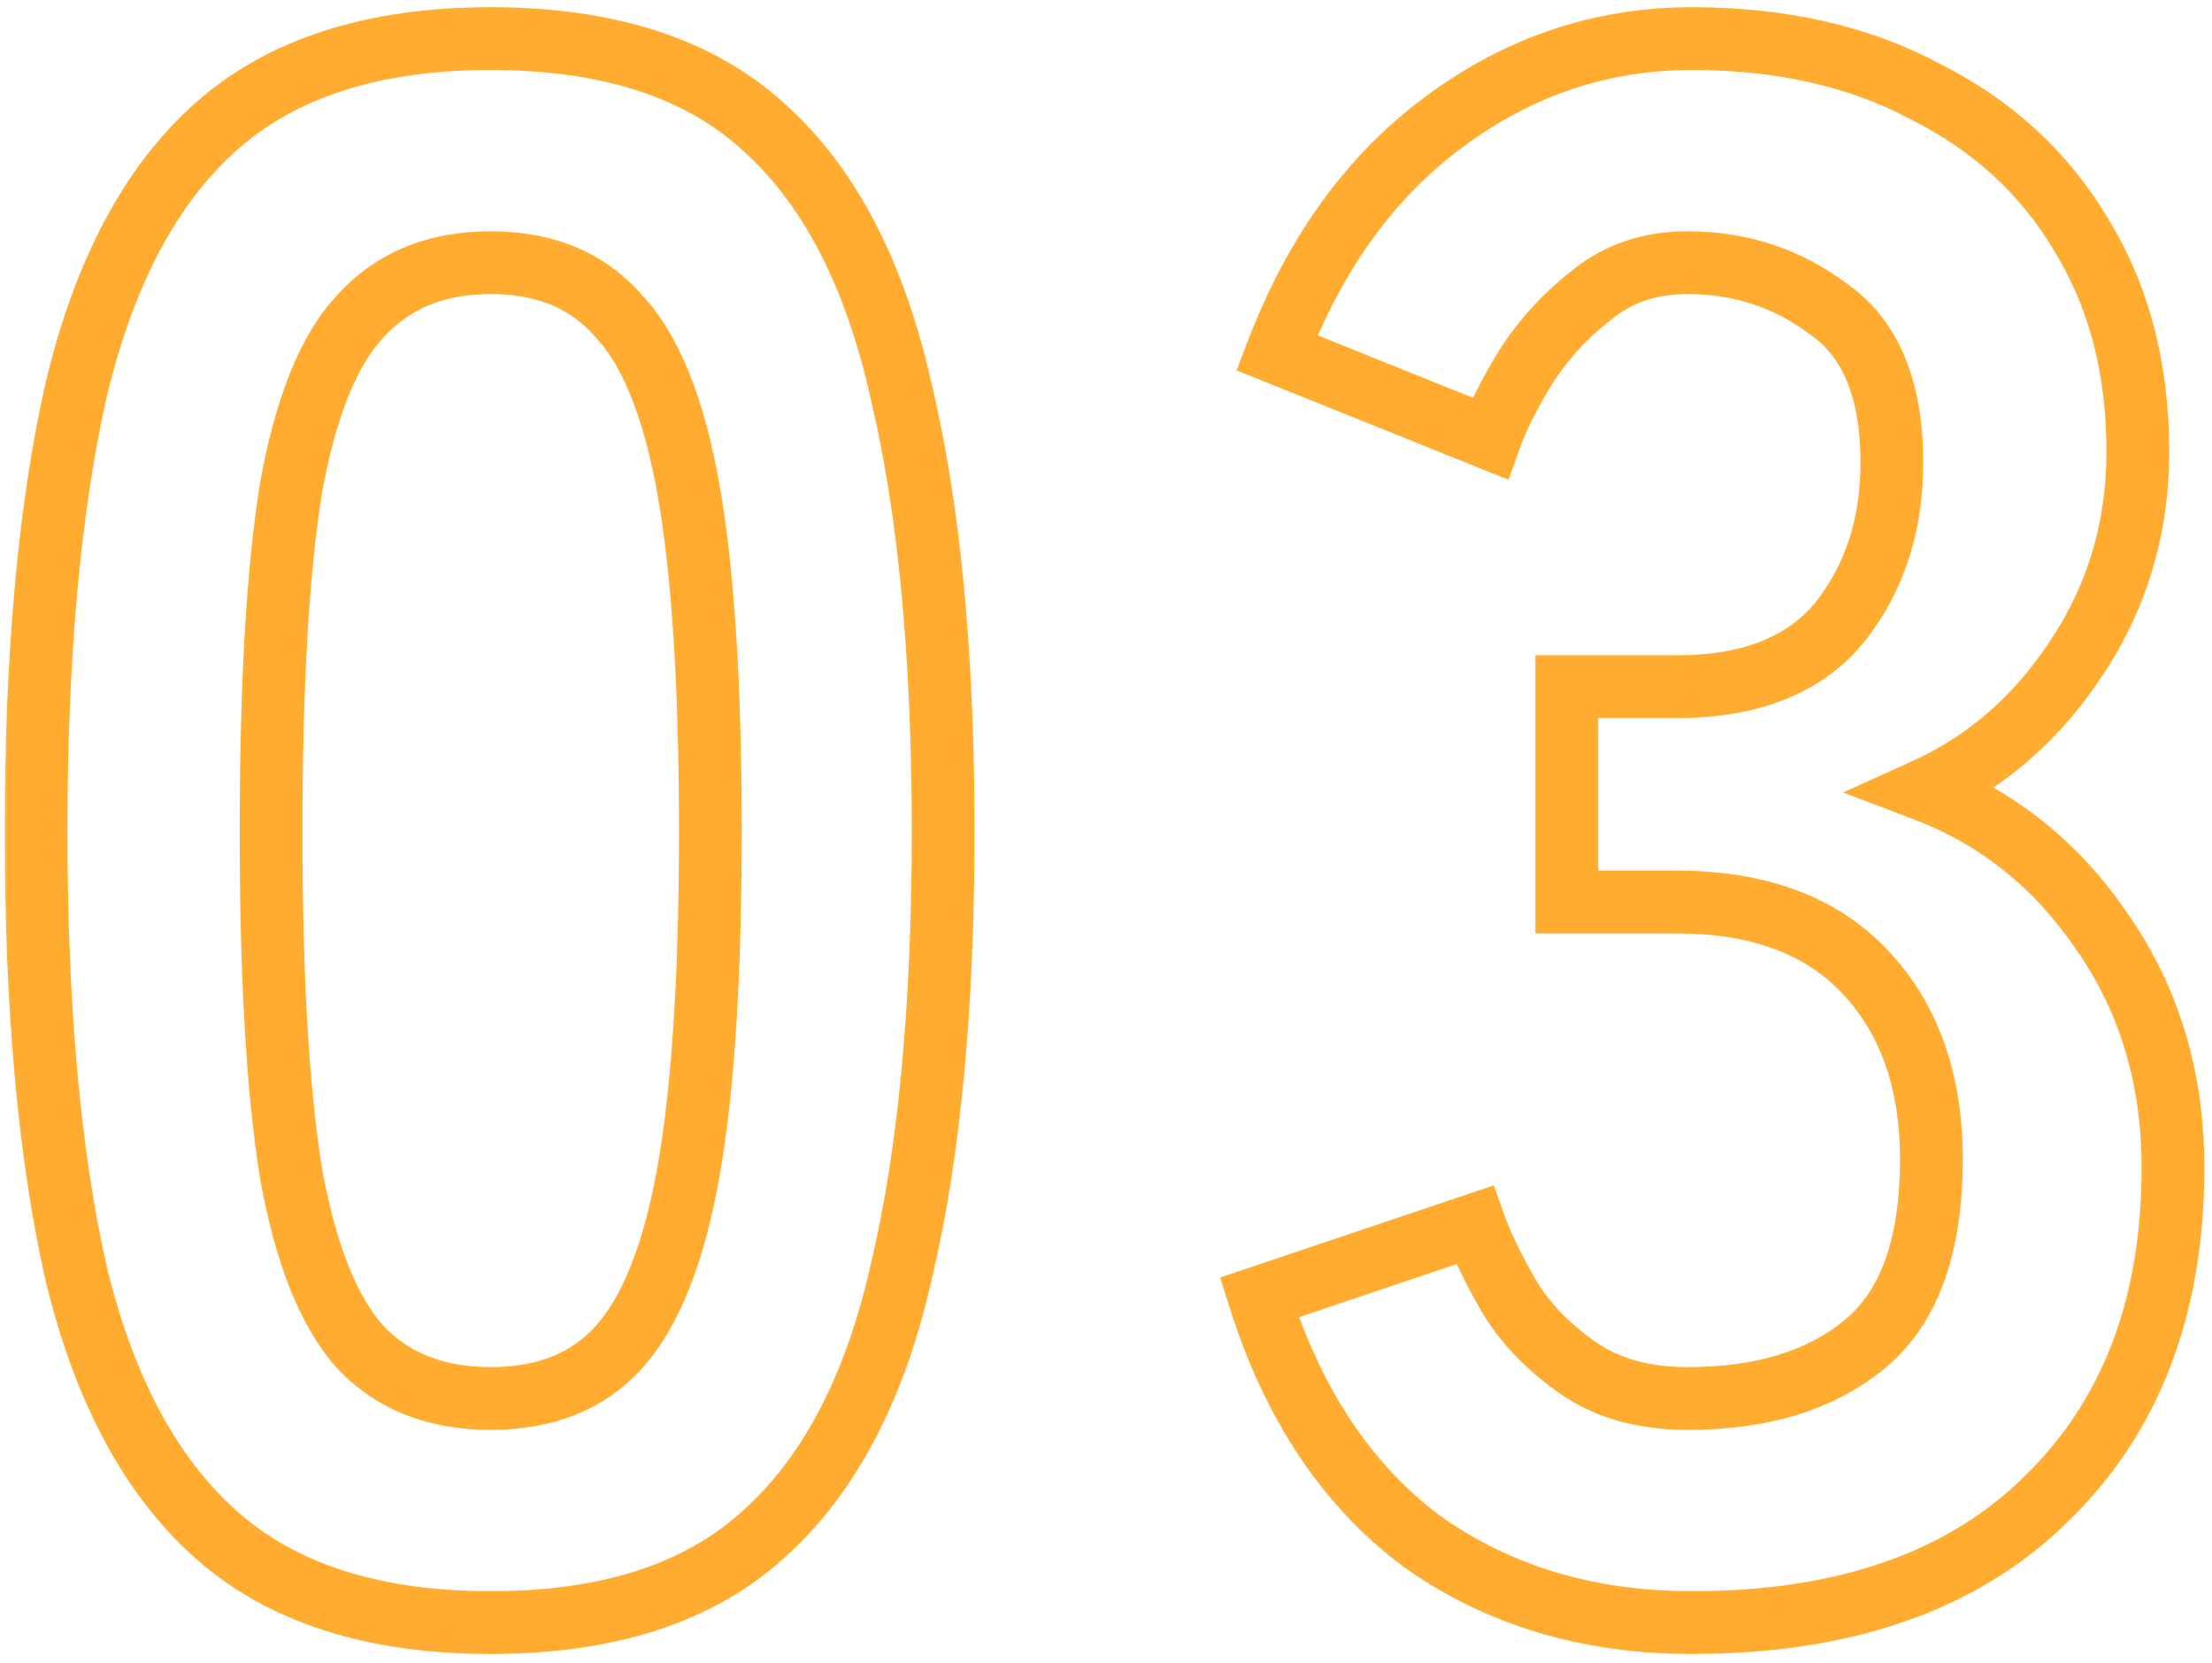
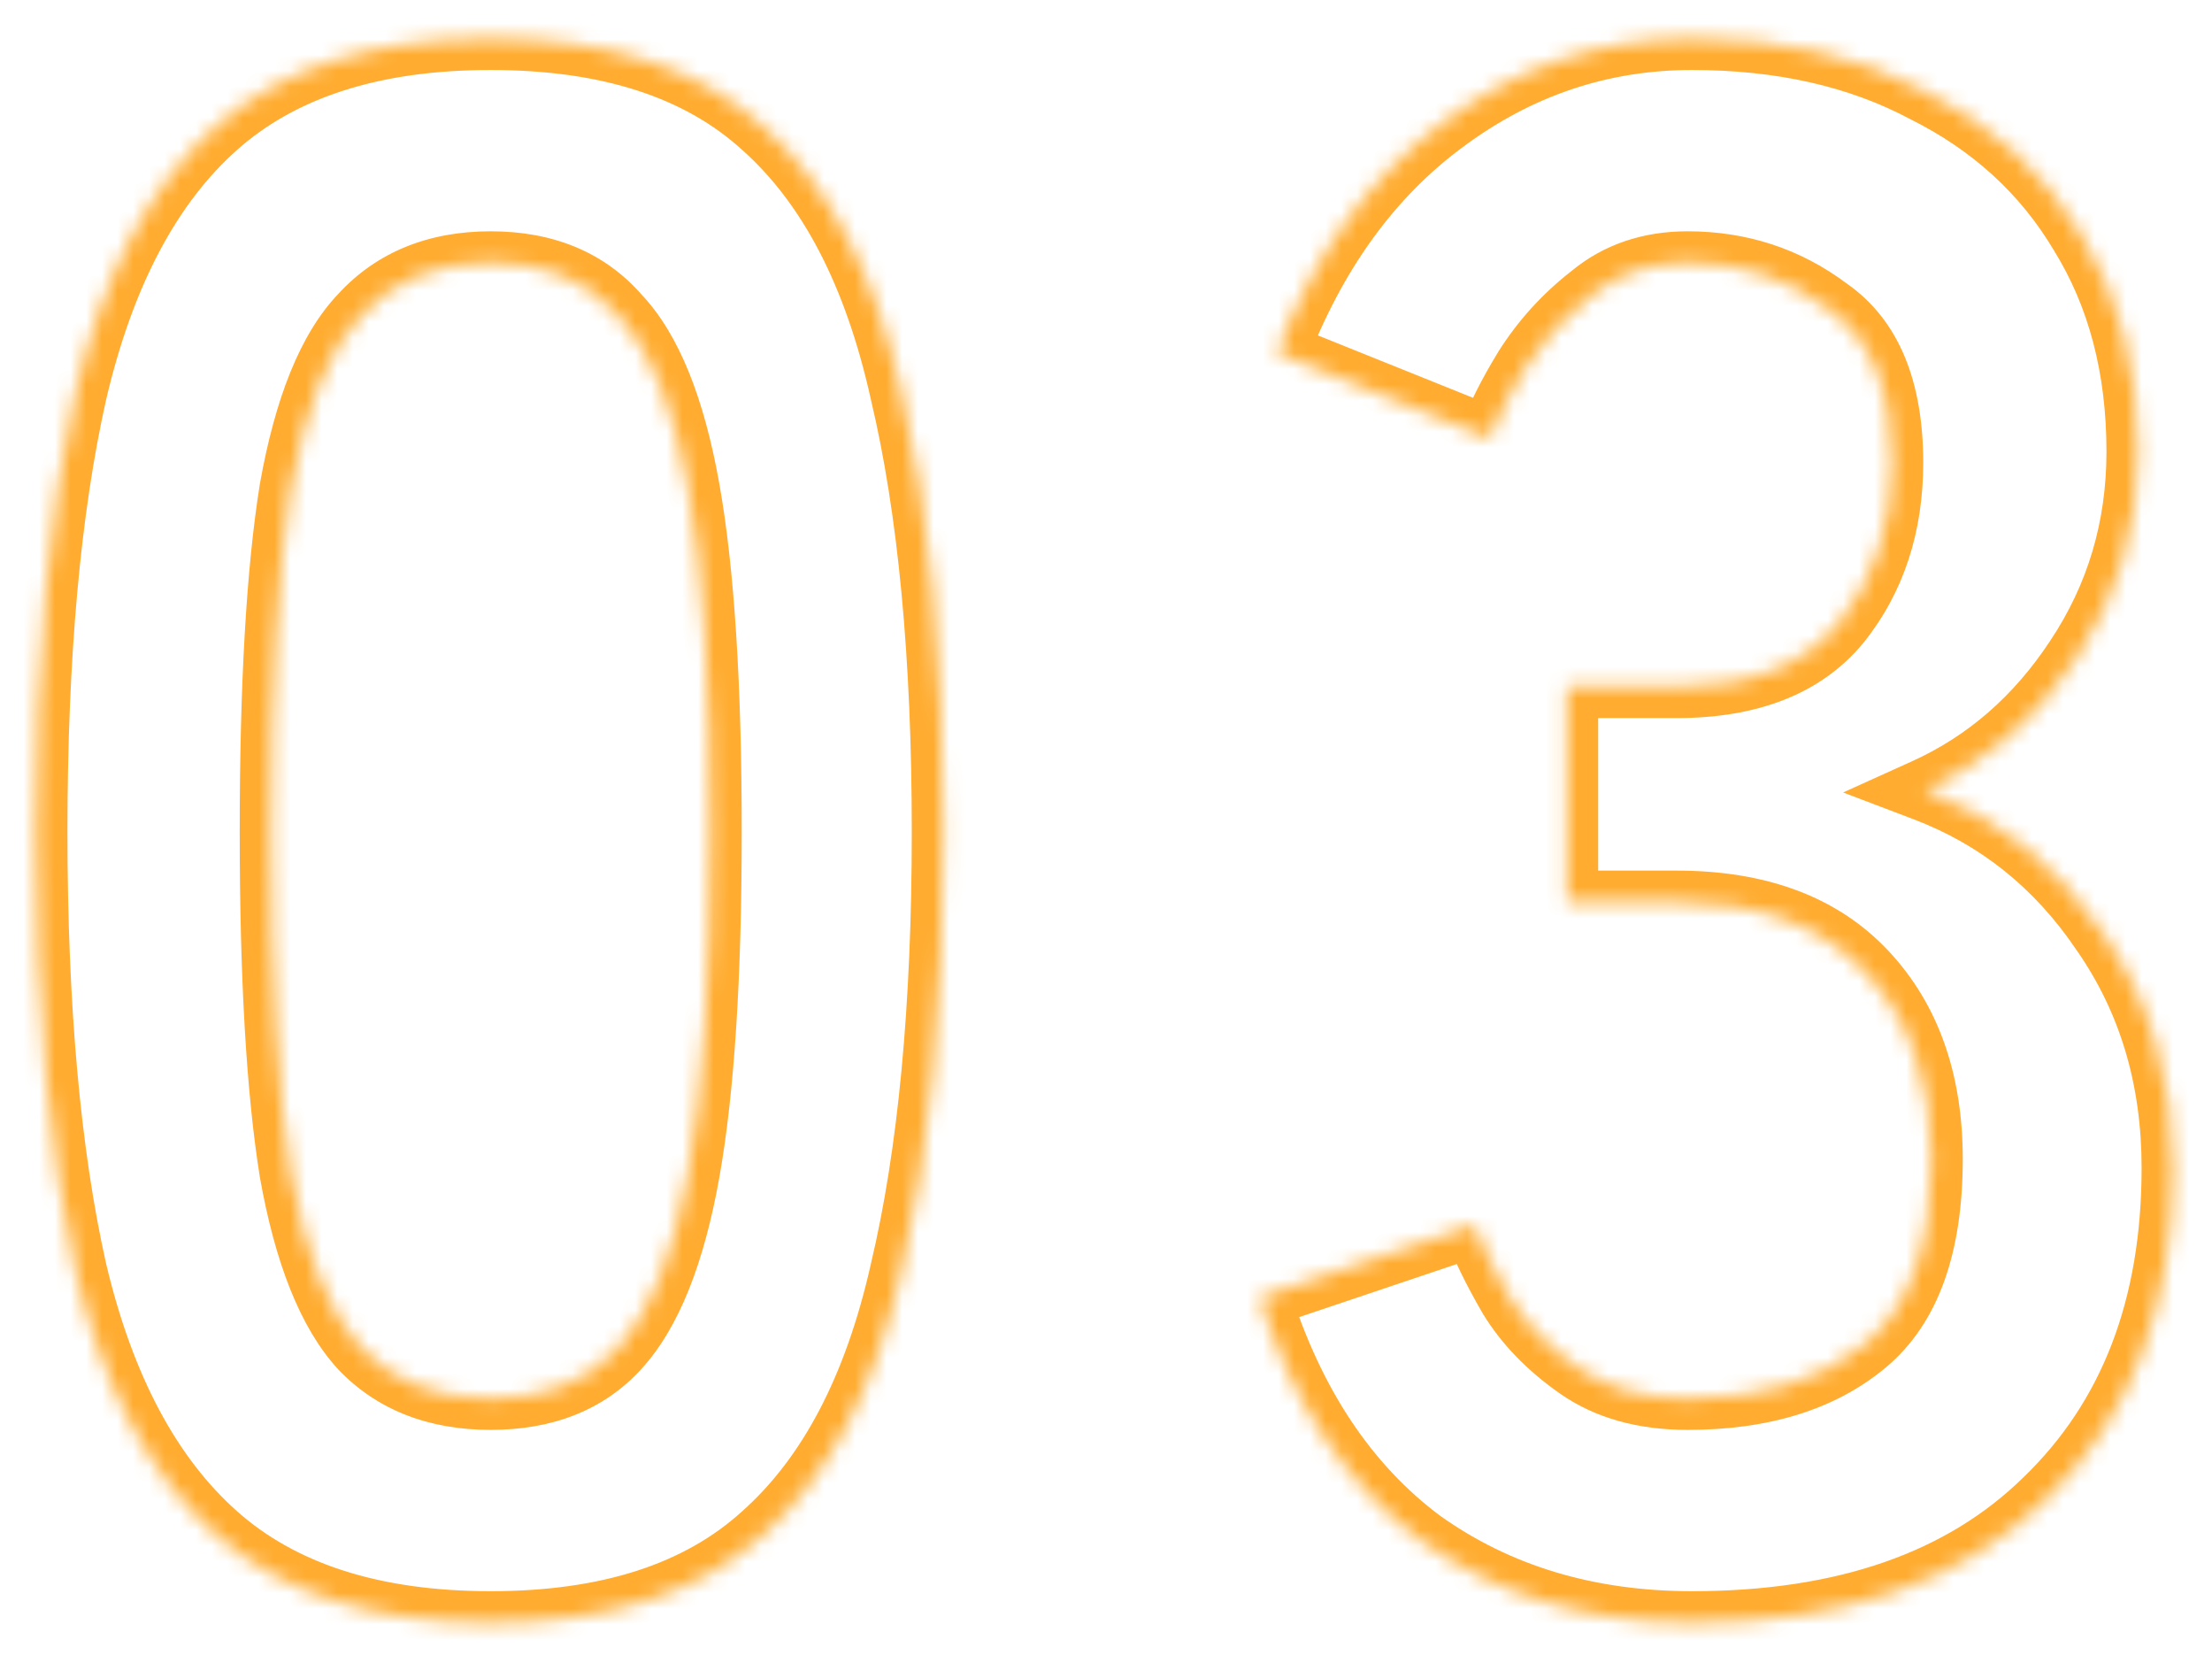
<svg xmlns="http://www.w3.org/2000/svg" width="141" height="106" viewBox="0 0 141 106" fill="none">
  <mask id="path-1-outside-1_1725_1511" maskUnits="userSpaceOnUse" x="0" y="0" width="141" height="106" fill="black">
-     <rect fill="white" width="141" height="106" />
    <path d="M31.28 103.4C23.813 103.4 17.98 101.533 13.78 97.8C9.58 94.067 6.593 88.467 4.82 81C3.14 73.533 2.3 64.2 2.3 53C2.3 41.8 3.14 32.467 4.82 25C6.593 17.44 9.58 11.793 13.78 8.06C17.98 4.327 23.813 2.46 31.28 2.46C38.747 2.46 44.533 4.327 48.64 8.06C52.84 11.793 55.78 17.44 57.46 25C59.233 32.467 60.12 41.8 60.12 53C60.12 64.2 59.233 73.533 57.46 81C55.78 88.467 52.84 94.067 48.64 97.8C44.533 101.533 38.747 103.4 31.28 103.4ZM31.28 89.12C34.733 89.12 37.44 88.047 39.4 85.9C41.453 83.66 42.947 79.927 43.88 74.7C44.813 69.473 45.28 62.24 45.28 53C45.28 43.667 44.813 36.387 43.88 31.16C42.947 25.933 41.453 22.247 39.4 20.1C37.44 17.86 34.733 16.74 31.28 16.74C27.827 16.74 25.073 17.86 23.02 20.1C20.967 22.247 19.473 25.933 18.54 31.16C17.7 36.387 17.28 43.667 17.28 53C17.28 62.24 17.7 69.473 18.54 74.7C19.473 79.927 20.967 83.66 23.02 85.9C25.073 88.047 27.827 89.12 31.28 89.12ZM107.853 103.4C101.227 103.4 95.487 101.673 90.633 98.22C85.873 94.673 82.42 89.493 80.273 82.68L93.993 78.06C94.46 79.367 95.207 80.907 96.233 82.68C97.26 84.36 98.707 85.853 100.573 87.16C102.44 88.467 104.773 89.12 107.573 89.12C112.333 89.12 116.113 87.953 118.913 85.62C121.713 83.287 123.113 79.367 123.113 73.86C123.113 68.913 121.713 64.947 118.913 61.96C116.113 58.973 112.1 57.48 106.873 57.48H99.873V43.76H106.873C111.54 43.76 114.993 42.407 117.233 39.7C119.473 36.9 120.593 33.493 120.593 29.48C120.593 24.813 119.24 21.547 116.533 19.68C113.92 17.72 110.933 16.74 107.573 16.74C105.147 16.74 103.093 17.44 101.413 18.84C99.733 20.147 98.333 21.687 97.213 23.46C96.187 25.14 95.44 26.633 94.973 27.94L81.393 22.48C83.82 16.133 87.367 11.233 92.033 7.78C96.793 4.233 102.067 2.46 107.853 2.46C113.547 2.46 118.493 3.58 122.693 5.82C126.987 7.967 130.3 11 132.633 14.92C135.06 18.84 136.273 23.46 136.273 28.78C136.273 33.633 134.967 38.02 132.353 41.94C129.833 45.767 126.613 48.567 122.693 50.34C127.36 52.113 131.14 55.147 134.033 59.44C137.02 63.733 138.513 68.727 138.513 74.42C138.513 83.287 135.807 90.333 130.393 95.56C125.073 100.787 117.56 103.4 107.853 103.4Z" />
  </mask>
  <path d="M13.78 97.8L15.109 96.305L13.78 97.8ZM4.82 81L2.869 81.439L2.871 81.451L2.874 81.462L4.82 81ZM4.82 25L2.873 24.543L2.871 24.552L2.869 24.561L4.82 25ZM13.78 8.06L15.109 9.555V9.555L13.78 8.06ZM48.64 8.06L47.295 9.54L47.303 9.547L47.311 9.555L48.64 8.06ZM57.46 25L55.508 25.434L55.511 25.448L55.514 25.462L57.46 25ZM57.46 81L55.514 80.538L55.511 80.549L55.509 80.561L57.46 81ZM48.64 97.8L47.311 96.305L47.303 96.313L47.295 96.32L48.64 97.8ZM39.4 85.9L37.926 84.549L37.923 84.552L39.4 85.9ZM43.88 74.7L41.911 74.348L43.88 74.7ZM43.88 31.16L41.911 31.512L43.88 31.16ZM39.4 20.1L37.895 21.417L37.924 21.45L37.955 21.482L39.4 20.1ZM23.02 20.1L24.465 21.482L24.48 21.467L24.494 21.451L23.02 20.1ZM18.54 31.16L16.571 30.808L16.568 30.826L16.565 30.843L18.54 31.16ZM18.54 74.7L16.565 75.017L16.568 75.034L16.571 75.052L18.54 74.7ZM23.02 85.9L21.546 87.251L21.56 87.267L21.575 87.282L23.02 85.9ZM31.28 103.4V101.4C24.14 101.4 18.836 99.619 15.109 96.305L13.78 97.8L12.451 99.295C17.124 103.448 23.487 105.4 31.28 105.4V103.4ZM13.78 97.8L15.109 96.305C11.309 92.928 8.478 87.748 6.766 80.538L4.82 81L2.874 81.462C4.708 89.186 7.851 95.205 12.451 99.295L13.78 97.8ZM4.82 81L6.771 80.561C5.135 73.288 4.3 64.114 4.3 53H2.3H0.3C0.3 64.286 1.145 73.779 2.869 81.439L4.82 81ZM2.3 53H4.3C4.3 41.886 5.135 32.712 6.771 25.439L4.82 25L2.869 24.561C1.145 32.221 0.3 41.714 0.3 53H2.3ZM4.82 25L6.767 25.457C8.481 18.149 11.315 12.927 15.109 9.555L13.78 8.06L12.451 6.565C7.845 10.659 4.705 16.731 2.873 24.543L4.82 25ZM13.78 8.06L15.109 9.555C18.836 6.241 24.14 4.46 31.28 4.46V2.46V0.46C23.487 0.46 17.124 2.412 12.451 6.565L13.78 8.06ZM31.28 2.46V4.46C38.424 4.46 43.667 6.242 47.295 9.54L48.64 8.06L49.985 6.58C45.399 2.411 39.07 0.46 31.28 0.46V2.46ZM48.64 8.06L47.311 9.555C51.098 12.921 53.885 18.133 55.508 25.434L57.46 25L59.412 24.566C57.675 16.747 54.582 10.666 49.969 6.565L48.64 8.06ZM57.46 25L55.514 25.462C57.239 32.726 58.12 41.891 58.12 53H60.12H62.12C62.12 41.709 61.227 32.208 59.406 24.538L57.46 25ZM60.12 53H58.12C58.12 64.109 57.239 73.274 55.514 80.538L57.46 81L59.406 81.462C61.227 73.792 62.12 64.291 62.12 53H60.12ZM57.46 81L55.509 80.561C53.888 87.764 51.103 92.935 47.311 96.305L48.64 97.8L49.969 99.295C54.577 95.199 57.672 89.169 59.411 81.439L57.46 81ZM48.64 97.8L47.295 96.32C43.667 99.618 38.424 101.4 31.28 101.4V103.4V105.4C39.07 105.4 45.399 103.449 49.985 99.28L48.64 97.8ZM31.28 89.12V91.12C35.18 91.12 38.467 89.888 40.877 87.249L39.4 85.9L37.923 84.552C36.413 86.205 34.286 87.12 31.28 87.12V89.12ZM39.4 85.9L40.874 87.251C43.312 84.593 44.892 80.407 45.849 75.052L43.88 74.7L41.911 74.348C41.001 79.446 39.595 82.728 37.926 84.549L39.4 85.9ZM43.88 74.7L45.849 75.052C46.813 69.654 47.28 62.285 47.28 53H45.28H43.28C43.28 62.195 42.814 69.292 41.911 74.348L43.88 74.7ZM45.28 53H47.28C47.28 43.623 46.813 36.206 45.849 30.808L43.88 31.16L41.911 31.512C42.814 36.567 43.28 43.71 43.28 53H45.28ZM43.88 31.16L45.849 30.808C44.894 25.46 43.311 21.296 40.845 18.718L39.4 20.1L37.955 21.482C39.595 23.198 41 26.407 41.911 31.512L43.88 31.16ZM39.4 20.1L40.905 18.783C38.503 16.038 35.208 14.74 31.28 14.74V16.74V18.74C34.259 18.74 36.377 19.682 37.895 21.417L39.4 20.1ZM31.28 16.74V14.74C27.351 14.74 24.031 16.037 21.546 18.748L23.02 20.1L24.494 21.451C26.115 19.683 28.303 18.74 31.28 18.74V16.74ZM23.02 20.1L21.575 18.718C19.109 21.296 17.526 25.46 16.571 30.808L18.54 31.16L20.509 31.512C21.42 26.407 22.825 23.198 24.465 21.482L23.02 20.1ZM18.54 31.16L16.565 30.843C15.7 36.224 15.28 43.627 15.28 53H17.28H19.28C19.28 43.706 19.7 36.549 20.515 31.477L18.54 31.16ZM17.28 53H15.28C15.28 62.28 15.7 69.636 16.565 75.017L18.54 74.7L20.515 74.383C19.7 69.31 19.28 62.2 19.28 53H17.28ZM18.54 74.7L16.571 75.052C17.527 80.407 19.108 84.593 21.546 87.251L23.02 85.9L24.494 84.549C22.825 82.728 21.419 79.446 20.509 74.348L18.54 74.7ZM23.02 85.9L21.575 87.282C24.067 89.888 27.377 91.12 31.28 91.12V89.12V87.12C28.276 87.12 26.079 86.205 24.465 84.518L23.02 85.9ZM90.633 98.22L89.439 99.824L89.456 99.837L89.474 99.85L90.633 98.22ZM80.273 82.68L79.635 80.785L77.776 81.41L78.366 83.281L80.273 82.68ZM93.993 78.06L95.877 77.387L95.216 75.538L93.355 76.165L93.993 78.06ZM96.233 82.68L94.503 83.682L94.514 83.703L94.527 83.723L96.233 82.68ZM99.873 57.48H97.873V59.48H99.873V57.48ZM99.873 43.76V41.76H97.873V43.76H99.873ZM117.233 39.7L118.774 40.975L118.785 40.962L118.795 40.949L117.233 39.7ZM116.533 19.68L115.333 21.28L115.365 21.304L115.398 21.326L116.533 19.68ZM101.413 18.84L102.641 20.419L102.668 20.398L102.694 20.376L101.413 18.84ZM97.213 23.46L95.522 22.392L95.515 22.404L95.507 22.417L97.213 23.46ZM94.973 27.94L94.227 29.796L96.157 30.572L96.857 28.613L94.973 27.94ZM81.393 22.48L79.525 21.766L78.823 23.602L80.647 24.336L81.393 22.48ZM92.033 7.78L93.223 9.388L93.228 9.384L92.033 7.78ZM122.693 5.82L121.752 7.585L121.775 7.597L121.799 7.609L122.693 5.82ZM132.633 14.92L130.915 15.943L130.924 15.958L130.933 15.973L132.633 14.92ZM132.353 41.94L130.689 40.831L130.683 40.84L132.353 41.94ZM122.693 50.34L121.869 48.518L117.486 50.501L121.983 52.21L122.693 50.34ZM134.033 59.44L132.375 60.558L132.383 60.57L132.392 60.582L134.033 59.44ZM130.393 95.56L129.004 94.121L128.998 94.127L128.992 94.133L130.393 95.56ZM107.853 103.4V101.4C101.593 101.4 96.27 99.776 91.793 96.59L90.633 98.22L89.474 99.85C94.704 103.571 100.86 105.4 107.853 105.4V103.4ZM90.633 98.22L91.828 96.616C87.469 93.368 84.228 88.575 82.181 82.079L80.273 82.68L78.366 83.281C80.612 90.412 84.278 95.978 89.439 99.824L90.633 98.22ZM80.273 82.68L80.912 84.575L94.632 79.955L93.993 78.06L93.355 76.165L79.635 80.785L80.273 82.68ZM93.993 78.06L92.11 78.733C92.632 80.194 93.441 81.848 94.503 83.682L96.233 82.68L97.964 81.678C96.973 79.965 96.288 78.54 95.877 77.387L93.993 78.06ZM96.233 82.68L94.527 83.723C95.718 85.672 97.37 87.359 99.427 88.799L100.573 87.16L101.72 85.522C100.044 84.348 98.802 83.048 97.94 81.637L96.233 82.68ZM100.573 87.16L99.427 88.799C101.7 90.39 104.458 91.12 107.573 91.12V89.12V87.12C105.089 87.12 103.181 86.544 101.72 85.522L100.573 87.16ZM107.573 89.12V91.12C112.656 91.12 116.937 89.871 120.194 87.156L118.913 85.62L117.633 84.084C115.29 86.036 112.011 87.12 107.573 87.12V89.12ZM118.913 85.62L120.194 87.156C123.643 84.282 125.113 79.653 125.113 73.86H123.113H121.113C121.113 79.081 119.784 82.291 117.633 84.084L118.913 85.62ZM123.113 73.86H125.113C125.113 68.517 123.59 64.024 120.373 60.592L118.913 61.96L117.454 63.328C119.837 65.87 121.113 69.309 121.113 73.86H123.113ZM118.913 61.96L120.373 60.592C117.096 57.097 112.491 55.48 106.873 55.48V57.48V59.48C111.709 59.48 115.131 60.849 117.454 63.328L118.913 61.96ZM106.873 57.48V55.48H99.873V57.48V59.48H106.873V57.48ZM99.873 57.48H101.873V43.76H99.873H97.873V57.48H99.873ZM99.873 43.76V45.76H106.873V43.76V41.76H99.873V43.76ZM106.873 43.76V45.76C111.927 45.76 116.039 44.281 118.774 40.975L117.233 39.7L115.693 38.425C113.948 40.533 111.153 41.76 106.873 41.76V43.76ZM117.233 39.7L118.795 40.949C121.353 37.752 122.593 33.89 122.593 29.48H120.593H118.593C118.593 33.096 117.594 36.048 115.672 38.451L117.233 39.7ZM120.593 29.48H122.593C122.593 24.452 121.122 20.415 117.669 18.034L116.533 19.68L115.398 21.326C117.358 22.678 118.593 25.174 118.593 29.48H120.593ZM116.533 19.68L117.733 18.08C114.763 15.852 111.353 14.74 107.573 14.74V16.74V18.74C110.514 18.74 113.077 19.587 115.333 21.28L116.533 19.68ZM107.573 16.74V14.74C104.734 14.74 102.212 15.571 100.133 17.304L101.413 18.84L102.694 20.376C103.974 19.309 105.56 18.74 107.573 18.74V16.74ZM101.413 18.84L100.186 17.261C98.326 18.708 96.768 20.42 95.522 22.392L97.213 23.46L98.904 24.528C99.899 22.953 101.141 21.585 102.641 20.419L101.413 18.84ZM97.213 23.46L95.507 22.417C94.436 24.17 93.618 25.79 93.09 27.267L94.973 27.94L96.857 28.613C97.263 27.476 97.938 26.11 98.92 24.503L97.213 23.46ZM94.973 27.94L95.719 26.084L82.139 20.624L81.393 22.48L80.647 24.336L94.227 29.796L94.973 27.94ZM81.393 22.48L83.261 23.194C85.576 17.142 88.912 12.578 93.223 9.388L92.033 7.78L90.844 6.172C85.821 9.889 82.065 15.124 79.525 21.766L81.393 22.48ZM92.033 7.78L93.228 9.384C97.653 6.087 102.509 4.46 107.853 4.46V2.46V0.46C101.624 0.46 95.934 2.379 90.838 6.176L92.033 7.78ZM107.853 2.46V4.46C113.283 4.46 117.894 5.527 121.752 7.585L122.693 5.82L123.635 4.055C119.093 1.633 113.811 0.46 107.853 0.46V2.46ZM122.693 5.82L121.799 7.609C125.769 9.594 128.788 12.369 130.915 15.943L132.633 14.92L134.352 13.897C131.812 9.631 128.205 6.34 123.588 4.031L122.693 5.82ZM132.633 14.92L130.933 15.973C133.135 19.53 134.273 23.774 134.273 28.78H136.273H138.273C138.273 23.146 136.985 18.15 134.334 13.867L132.633 14.92ZM136.273 28.78H134.273C134.273 33.251 133.077 37.249 130.689 40.831L132.353 41.94L134.018 43.049C136.857 38.791 138.273 34.016 138.273 28.78H136.273ZM132.353 41.94L130.683 40.84C128.357 44.372 125.422 46.911 121.869 48.518L122.693 50.34L123.518 52.162C127.805 50.223 131.31 47.161 134.024 43.04L132.353 41.94ZM122.693 50.34L121.983 52.21C126.249 53.831 129.703 56.593 132.375 60.558L134.033 59.44L135.692 58.322C132.577 53.7 128.472 50.396 123.404 48.47L122.693 50.34ZM134.033 59.44L132.392 60.582C135.124 64.51 136.513 69.097 136.513 74.42H138.513H140.513C140.513 68.356 138.916 62.956 135.675 58.298L134.033 59.44ZM138.513 74.42H136.513C136.513 82.849 133.958 89.338 129.004 94.121L130.393 95.56L131.783 96.999C137.656 91.328 140.513 83.725 140.513 74.42H138.513ZM130.393 95.56L128.992 94.133C124.149 98.892 117.2 101.4 107.853 101.4V103.4V105.4C117.92 105.4 125.998 102.682 131.795 96.987L130.393 95.56Z" fill="#FFAC30" mask="url(#path-1-outside-1_1725_1511)" />
</svg>